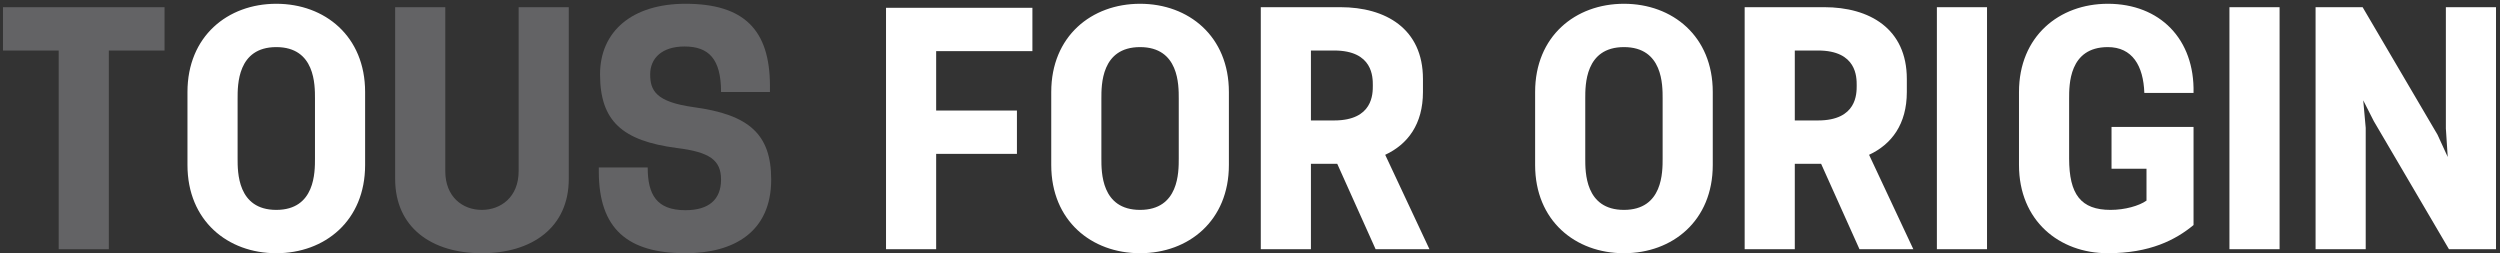
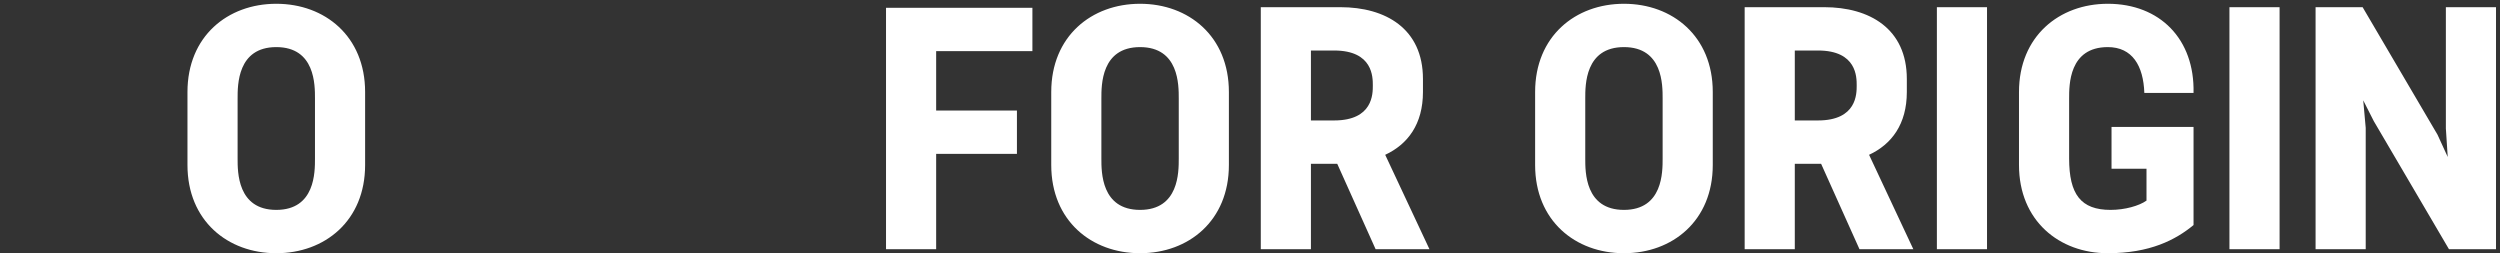
<svg xmlns="http://www.w3.org/2000/svg" width="622" height="63" viewBox="0 0 622 63" fill="none">
  <rect x="0" y="0" width="622" height="63" fill="#333333" stroke="none" />
-   <path d="M14.604 62V12.566H0.744V1.786H40.938V12.566H27.078V62H14.604ZM119.874 63.001C107.4 63.001 98.314 56.61 98.314 44.521V1.786H110.788V42.596C110.788 48.987 115.1 52.221 119.874 52.221C124.648 52.221 129.037 48.987 129.037 42.596V1.786H141.511V44.521C141.511 56.61 132.348 63.001 119.874 63.001ZM170.543 63.001C156.221 63.001 148.983 56.995 148.983 42.673V41.672H161.149C161.149 48.448 163.382 52.298 170.543 52.298C176.318 52.298 179.398 49.68 179.398 44.675C179.398 39.824 176.549 37.822 168.387 36.821C154.835 35.05 149.291 30.122 149.291 18.495C149.291 7.792 157.299 0.939 170.543 0.939C185.019 0.939 191.564 7.33 191.564 21.421V22.884H179.398C179.398 14.645 176.318 11.565 170.312 11.565C164.691 11.565 161.765 14.491 161.765 18.495C161.765 22.499 163.151 25.348 172.545 26.657C186.328 28.505 191.872 33.356 191.872 44.675C191.872 57.611 182.709 63.001 170.543 63.001Z" fill="#636365" />
  <path d="M68.741 63.001C56.652 63.001 46.642 54.916 46.642 41.056V22.884C46.642 9.024 56.652 0.939 68.741 0.939C80.83 0.939 90.84 9.024 90.84 22.884V41.056C90.84 54.916 80.83 63.001 68.741 63.001ZM59.116 39.439C59.116 42.75 59.039 52.221 68.741 52.221C78.443 52.221 78.366 42.75 78.366 39.439V24.501C78.366 21.19 78.443 11.719 68.741 11.719C59.039 11.719 59.116 21.19 59.116 24.501V39.439ZM220.442 62V1.94H256.863V12.72H232.916V27.504H253.013V38.284H232.916V62H220.442ZM283.649 63.001C271.56 63.001 261.55 54.916 261.55 41.056V22.884C261.55 9.024 271.56 0.939 283.649 0.939C295.738 0.939 305.748 9.024 305.748 22.884V41.056C305.748 54.916 295.738 63.001 283.649 63.001ZM274.024 39.439C274.024 42.75 273.947 52.221 283.649 52.221C293.351 52.221 293.274 42.75 293.274 39.439V24.501C293.274 21.19 293.351 11.719 283.649 11.719C273.947 11.719 274.024 21.19 274.024 24.501V39.439ZM313.684 62V1.786H333.473C344.715 1.786 354.032 7.099 354.032 19.65V22.884C354.032 30.892 350.259 35.897 344.638 38.515L355.649 62H342.251L332.703 40.748H326.158V62H313.684ZM326.158 29.968H331.933C341.635 29.968 341.558 23.269 341.558 21.267C341.558 19.265 341.635 12.566 331.933 12.566H326.158V29.968ZM404.037 63.001C391.948 63.001 381.938 54.916 381.938 41.056V22.884C381.938 9.024 391.948 0.939 404.037 0.939C416.126 0.939 426.136 9.024 426.136 22.884V41.056C426.136 54.916 416.126 63.001 404.037 63.001ZM394.412 39.439C394.412 42.75 394.335 52.221 404.037 52.221C413.739 52.221 413.662 42.75 413.662 39.439V24.501C413.662 21.19 413.739 11.719 404.037 11.719C394.335 11.719 394.412 21.19 394.412 24.501V39.439ZM434.071 62V1.786H453.86C465.102 1.786 474.419 7.099 474.419 19.65V22.884C474.419 30.892 470.646 35.897 465.025 38.515L476.036 62H462.638L453.09 40.748H446.545V62H434.071ZM446.545 29.968H452.32C462.022 29.968 461.945 23.269 461.945 21.267C461.945 19.265 462.022 12.566 452.32 12.566H446.545V29.968ZM481.896 62V1.786H494.37V62H481.896ZM524.424 63.001C512.335 63.001 502.325 54.916 502.325 41.056V22.884C502.325 9.024 512.335 0.939 524.424 0.939C537.36 0.939 546.061 9.717 545.753 23.115H533.51C533.279 16.339 530.507 11.719 524.424 11.719C514.722 11.719 514.799 21.19 514.799 24.501V39.439C514.799 48.371 517.725 52.221 525.117 52.221C528.659 52.221 532.201 51.22 534.049 49.911V41.98H525.348V31.585H545.753V55.994C541.287 59.69 534.896 63.001 524.424 63.001ZM554.685 62V1.786H567.159V62H554.685ZM609.302 62L590.591 30.122L587.973 24.963L588.589 31.816V62H576.115V1.786H587.819L606.453 33.51L608.994 39.054L608.532 31.97V1.786H621.006V62H609.302Z" fill="white" />
</svg>